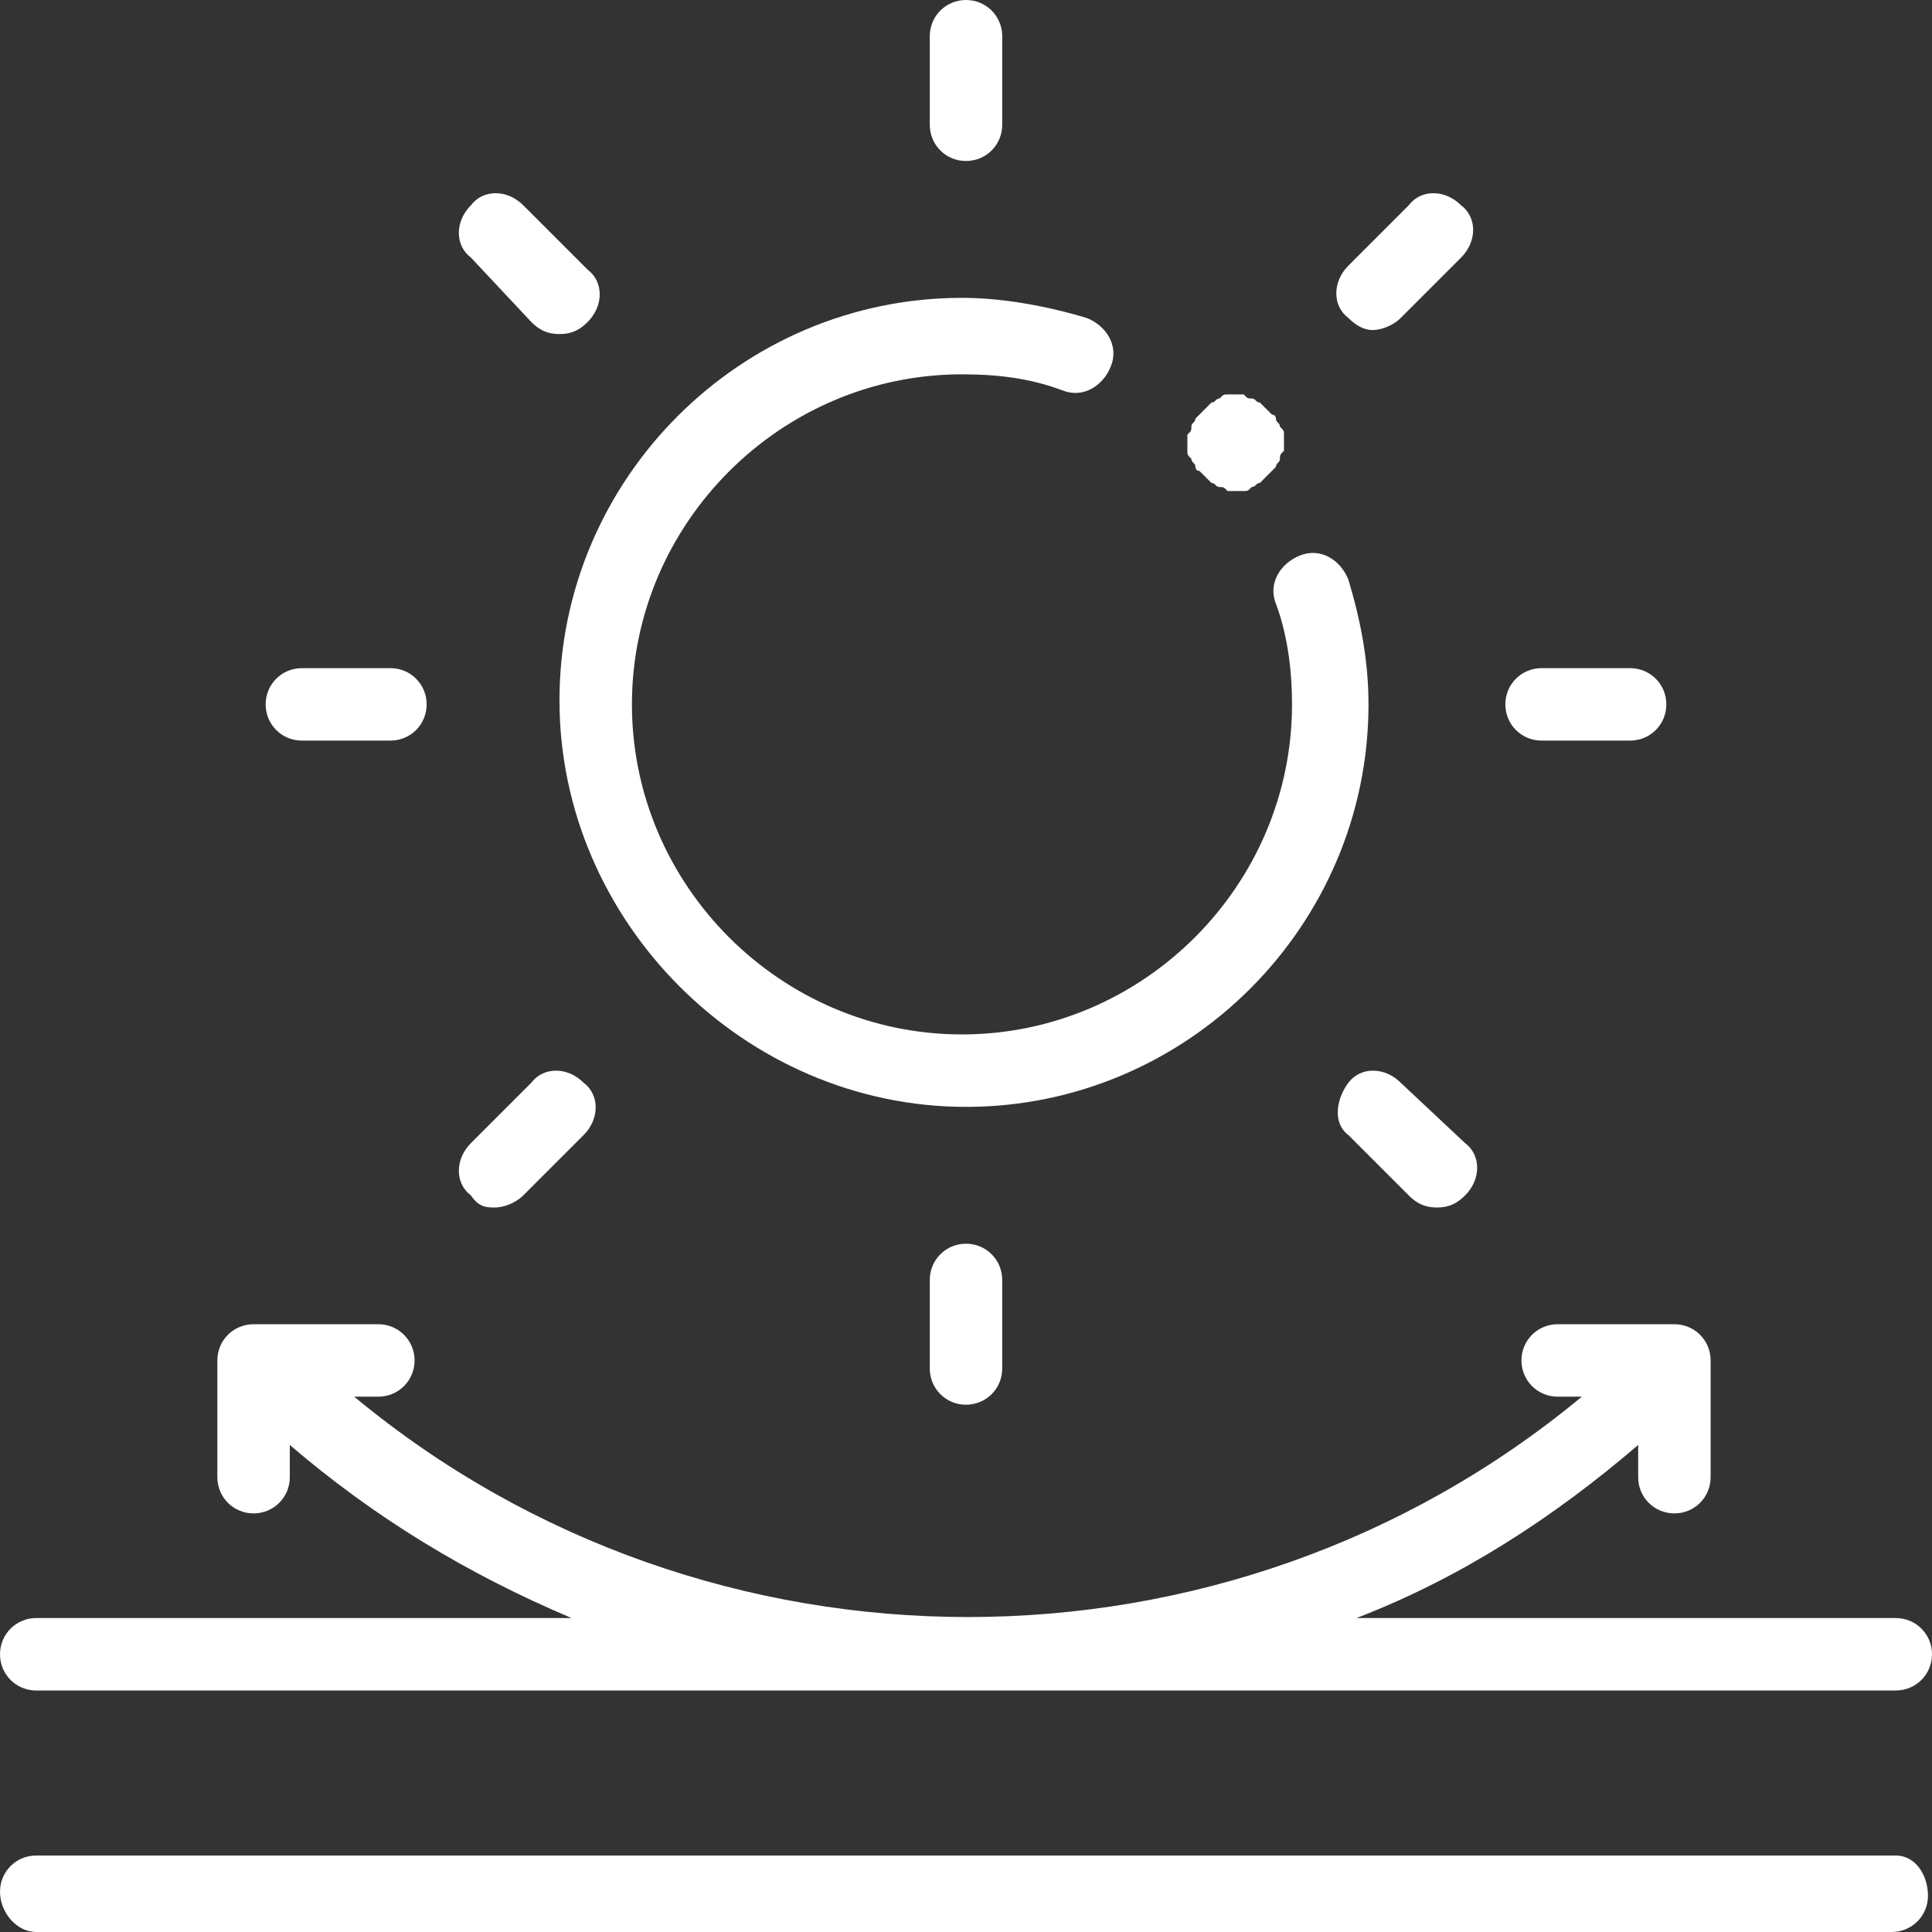
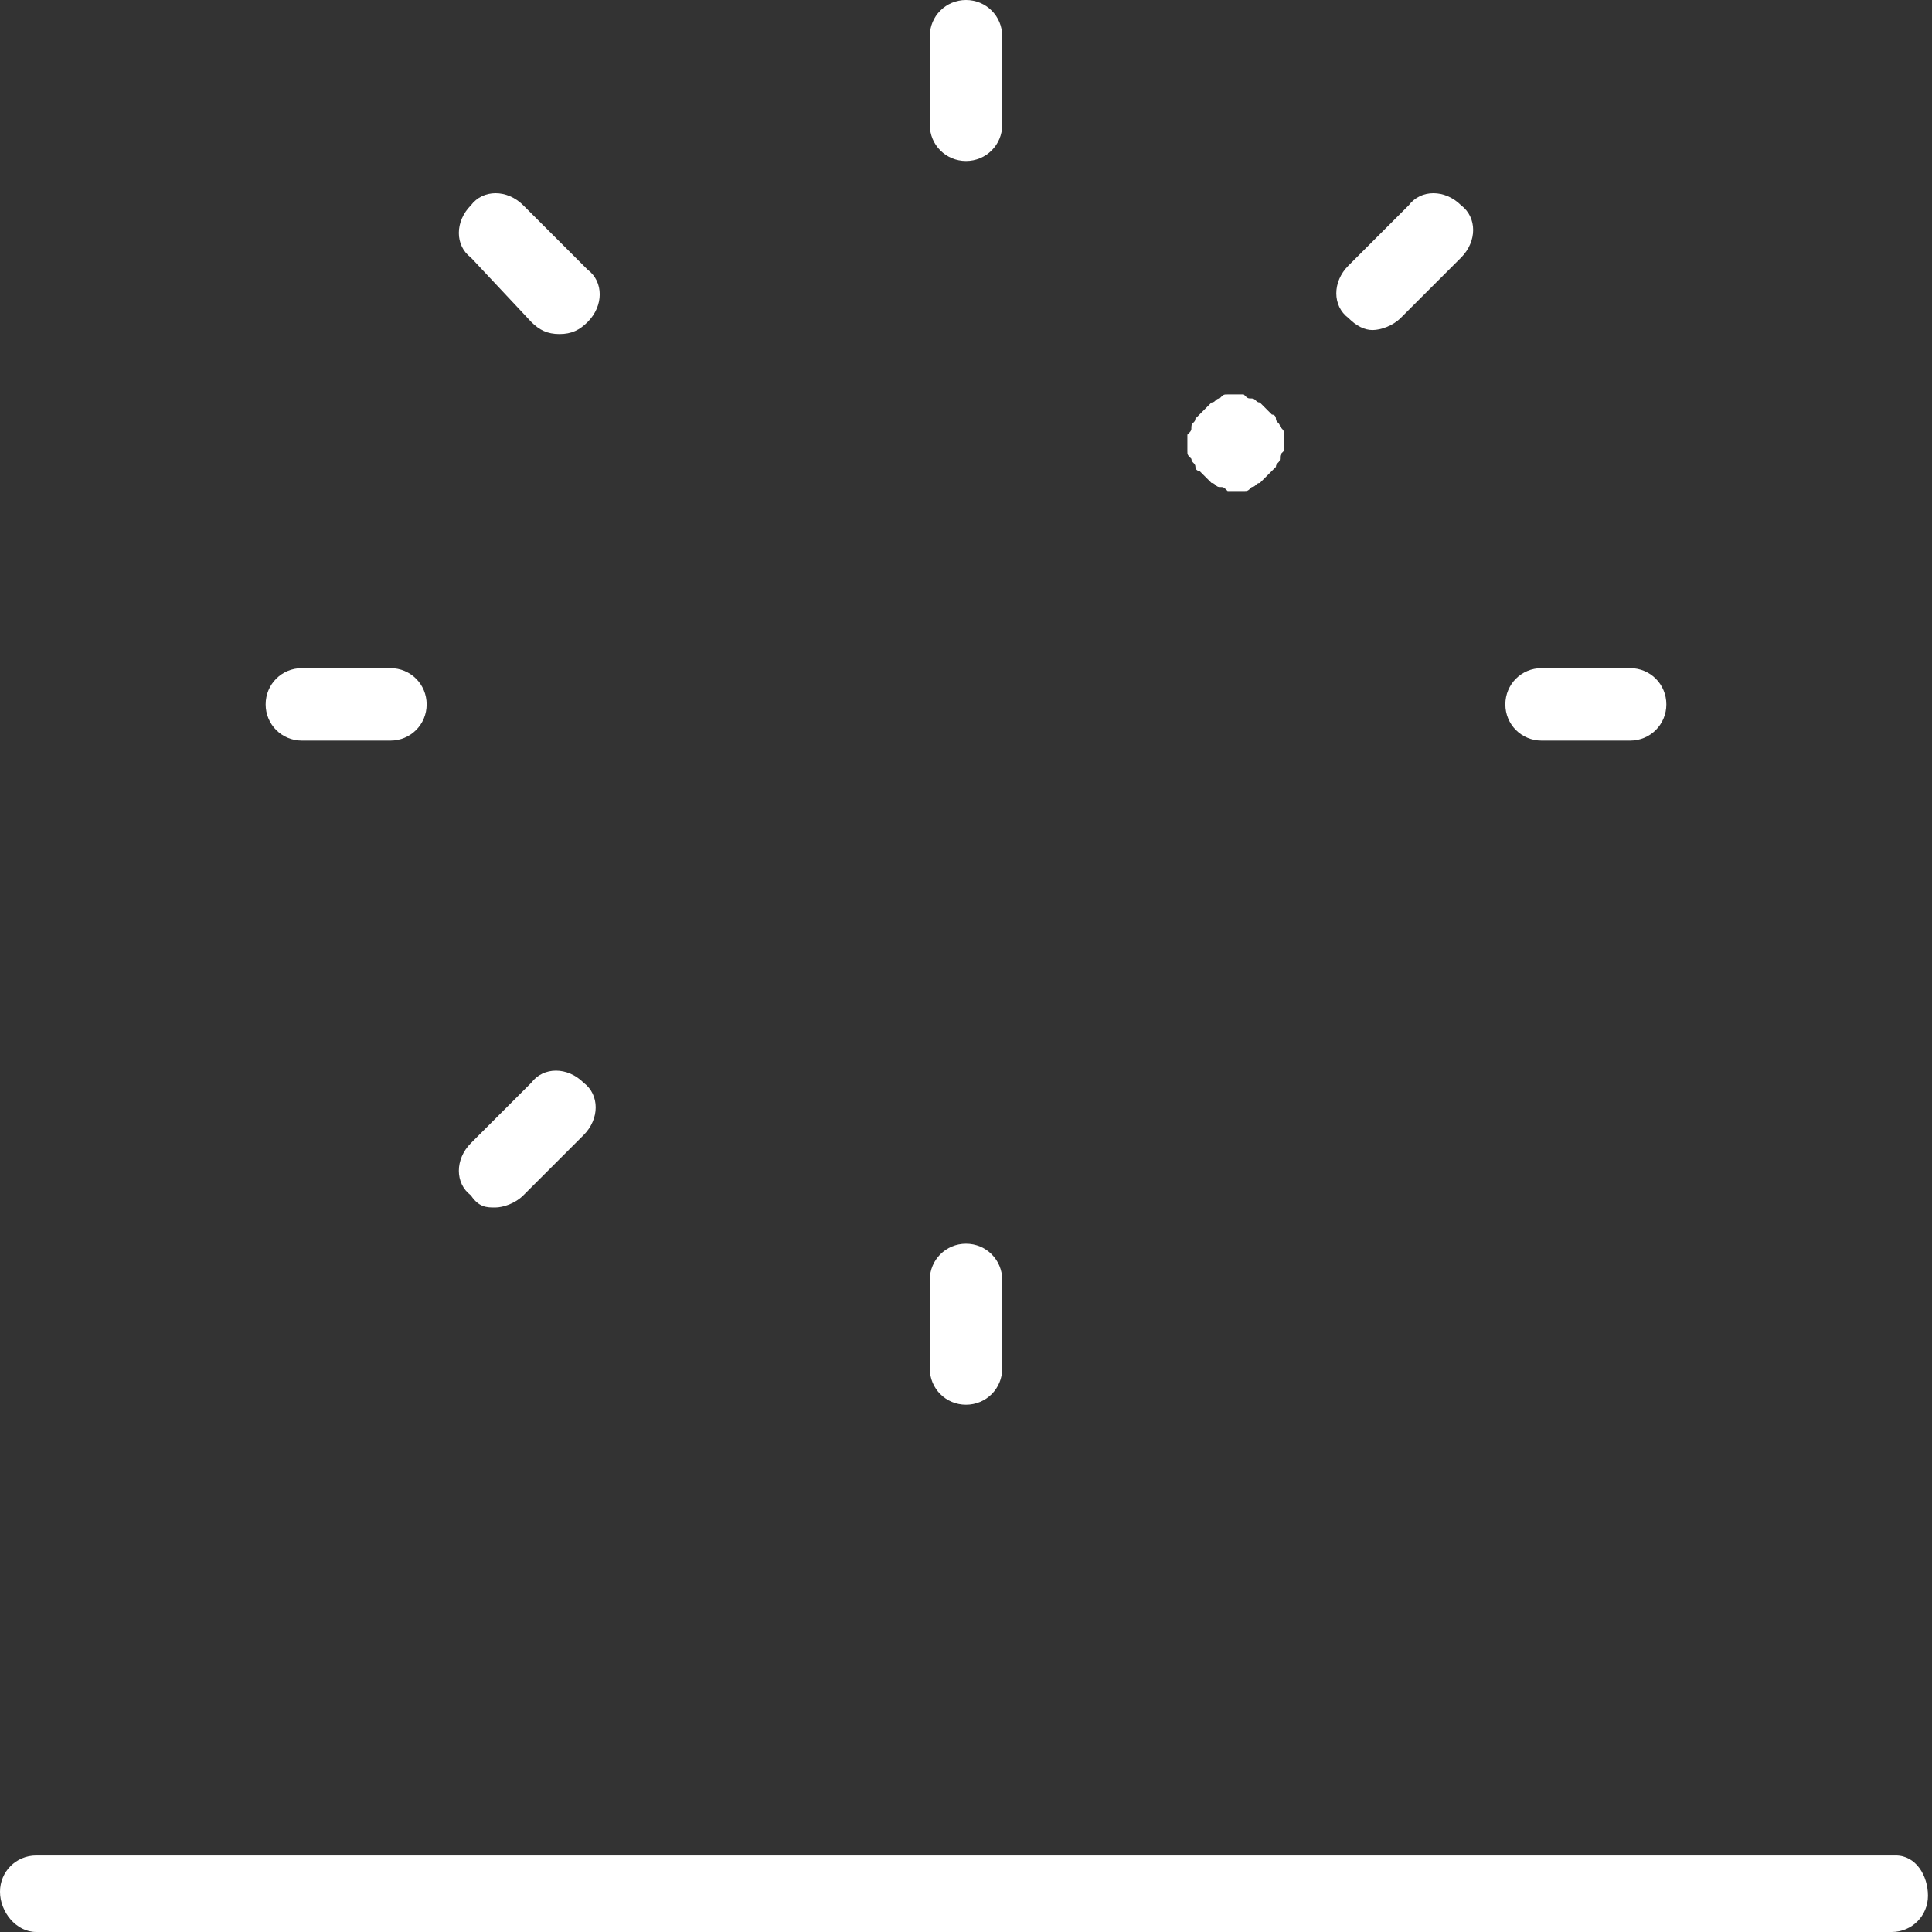
<svg xmlns="http://www.w3.org/2000/svg" id="outline" x="0px" y="0px" viewBox="0 0 48 48" style="enable-background:new 0 0 48 48;" xml:space="preserve">
  <rect x="0" y="0" width="48" height="48" fill="#333333" stroke="none" />
  <style type="text/css">	.st0{fill:#FFFFFF;}</style>
  <g>
    <path class="st0" d="M47.1,46.1H0.9c-0.5,0-0.9,0.4-0.9,0.9S0.4,48,0.9,48h46.1c0.5,0,0.9-0.4,0.9-0.9S47.6,46.1,47.1,46.1z" />
-     <path class="st0" d="M0.9,42H24c0,0,0,0,0,0s0,0,0,0h23.1c0.5,0,0.9-0.4,0.9-0.9s-0.4-0.9-0.9-0.9H33.7c0,0,0,0,0,0  c2.6-1,4.9-2.5,7-4.3v0.8c0,0.5,0.4,0.9,0.9,0.9c0.5,0,0.9-0.4,0.9-0.9v-2.9c0-0.5-0.4-0.9-0.9-0.9h-2.9c-0.5,0-0.9,0.4-0.9,0.9  s0.4,0.9,0.9,0.9h0.6c-8.8,7.3-21.7,7.3-30.5,0h0.6c0.5,0,0.9-0.4,0.9-0.9s-0.4-0.9-0.9-0.9H6.3c-0.5,0-0.9,0.4-0.9,0.9v2.9  c0,0.5,0.4,0.9,0.9,0.9s0.9-0.4,0.9-0.9v-0.8c2.1,1.8,4.4,3.2,7,4.3c0,0,0,0,0,0H0.9c-0.5,0-0.9,0.4-0.9,0.9S0.4,42,0.9,42z" />
-     <path class="st0" d="M24,27.5c5.5,0,10-4.5,10-10c0-1.1-0.2-2.1-0.5-3.1c-0.2-0.5-0.7-0.8-1.2-0.6c-0.5,0.2-0.8,0.7-0.6,1.2  c0.3,0.8,0.4,1.7,0.4,2.5c0,4.5-3.7,8.2-8.2,8.2s-8.2-3.7-8.2-8.2c0-4.5,3.7-8.2,8.2-8.2c0.9,0,1.7,0.1,2.5,0.4  c0.5,0.2,1-0.1,1.2-0.6s-0.1-1-0.6-1.2c-1-0.3-2.1-0.5-3.1-0.5c-5.5,0-10,4.5-10,10S18.5,27.5,24,27.5z" />
    <path class="st0" d="M24,4c0.5,0,0.9-0.4,0.9-0.9V0.9C24.9,0.4,24.5,0,24,0s-0.9,0.4-0.9,0.9v2.2C23.1,3.6,23.5,4,24,4z" />
    <path class="st0" d="M23.1,31.8v2.2c0,0.5,0.4,0.9,0.9,0.9s0.9-0.4,0.9-0.9v-2.2c0-0.5-0.4-0.9-0.9-0.9S23.1,31.3,23.1,31.8z" />
    <path class="st0" d="M38.3,18.4h2.2c0.5,0,0.9-0.4,0.9-0.9s-0.4-0.9-0.9-0.9h-2.2c-0.5,0-0.9,0.4-0.9,0.9S37.8,18.4,38.3,18.4z" />
    <path class="st0" d="M7.5,18.4h2.2c0.5,0,0.9-0.4,0.9-0.9s-0.4-0.9-0.9-0.9H7.5c-0.5,0-0.9,0.4-0.9,0.9S7,18.4,7.5,18.4z" />
    <path class="st0" d="M34.1,8.2c0.2,0,0.5-0.1,0.7-0.3l1.5-1.5c0.4-0.4,0.4-1,0-1.3c-0.4-0.4-1-0.4-1.3,0l-1.5,1.5  c-0.4,0.4-0.4,1,0,1.3C33.7,8.1,33.9,8.2,34.1,8.2z" />
    <path class="st0" d="M12.3,30c0.2,0,0.5-0.1,0.7-0.3l1.5-1.5c0.4-0.4,0.4-1,0-1.3c-0.4-0.4-1-0.4-1.3,0l-1.5,1.5  c-0.4,0.4-0.4,1,0,1.3C11.9,30,12.1,30,12.3,30z" />
-     <path class="st0" d="M34.8,26.9c-0.4-0.4-1-0.4-1.3,0s-0.4,1,0,1.3l1.5,1.5c0.2,0.2,0.4,0.3,0.7,0.3s0.5-0.1,0.7-0.3  c0.4-0.4,0.4-1,0-1.3L34.8,26.9z" />
    <path class="st0" d="M13.2,8c0.2,0.2,0.4,0.3,0.7,0.3s0.5-0.1,0.7-0.3c0.4-0.4,0.4-1,0-1.3L13,5.1c-0.4-0.4-1-0.4-1.3,0  c-0.4,0.4-0.4,1,0,1.3L13.2,8z" />
    <path class="st0" d="M29.5,11.2c0,0.1,0,0.1,0.1,0.2c0,0.1,0.1,0.1,0.1,0.2c0,0,0,0.1,0.1,0.1c0,0,0,0,0.1,0.1c0,0,0,0,0.1,0.1  c0,0,0,0,0.1,0.1c0.1,0,0.1,0.1,0.2,0.1c0.1,0,0.1,0,0.2,0.1c0,0,0.1,0,0.1,0c0,0,0.1,0,0.1,0c0,0,0.1,0,0.1,0c0,0,0.1,0,0.1,0  c0.1,0,0.1,0,0.2-0.1c0.1,0,0.1-0.1,0.2-0.1c0,0,0,0,0.1-0.1c0,0,0,0,0.1-0.1c0,0,0,0,0.1-0.1c0,0,0,0,0.1-0.1  c0-0.1,0.1-0.1,0.1-0.2c0-0.1,0-0.1,0.1-0.2c0,0,0-0.1,0-0.1c0,0,0-0.1,0-0.1c0,0,0-0.1,0-0.1c0,0,0-0.1,0-0.1c0-0.1,0-0.1-0.1-0.2  c0-0.1-0.1-0.1-0.1-0.2c0,0,0-0.1-0.1-0.1c0,0,0,0-0.1-0.1c0,0,0,0-0.1-0.1c0,0,0,0-0.1-0.1c-0.1,0-0.1-0.1-0.2-0.1  c-0.1,0-0.1,0-0.2-0.1c0,0-0.1,0-0.1,0c-0.1,0-0.1,0-0.2,0c0,0-0.1,0-0.1,0c-0.1,0-0.1,0-0.2,0.1c-0.1,0-0.1,0.1-0.2,0.1  c0,0,0,0-0.1,0.1c0,0,0,0-0.1,0.1c0,0,0,0-0.1,0.1c0,0,0,0-0.1,0.1c0,0.1-0.1,0.1-0.1,0.2c0,0.1,0,0.1-0.1,0.2c0,0,0,0.1,0,0.1  c0,0,0,0.1,0,0.1C29.5,11,29.5,11.1,29.5,11.2C29.5,11.1,29.5,11.2,29.5,11.2z" />
  </g>
</svg>